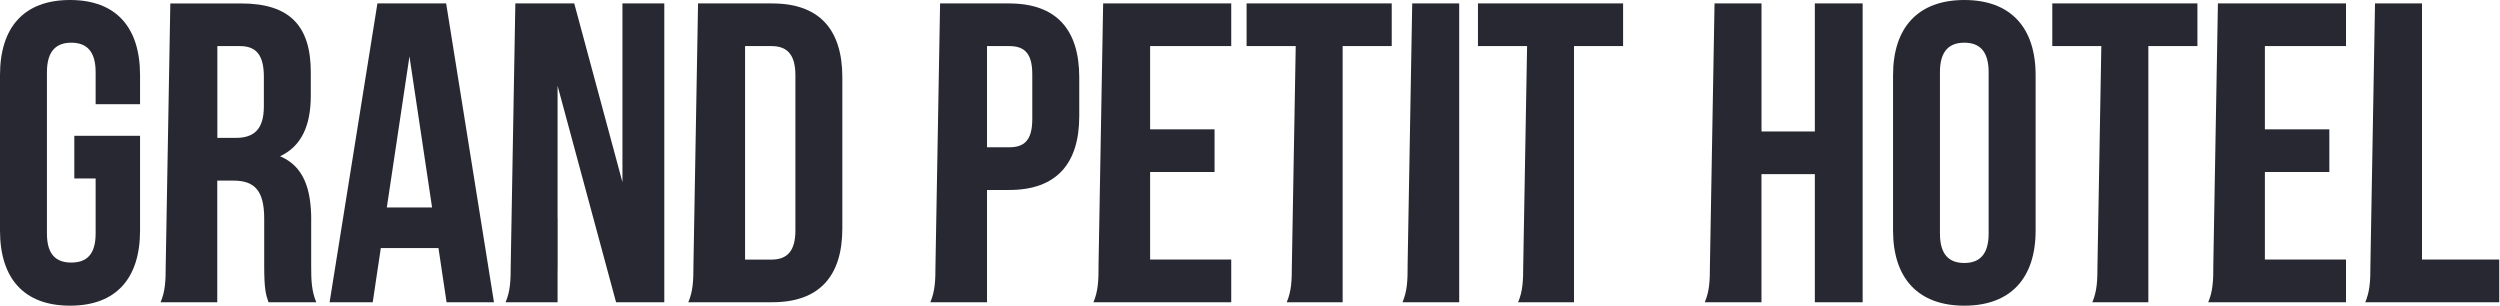
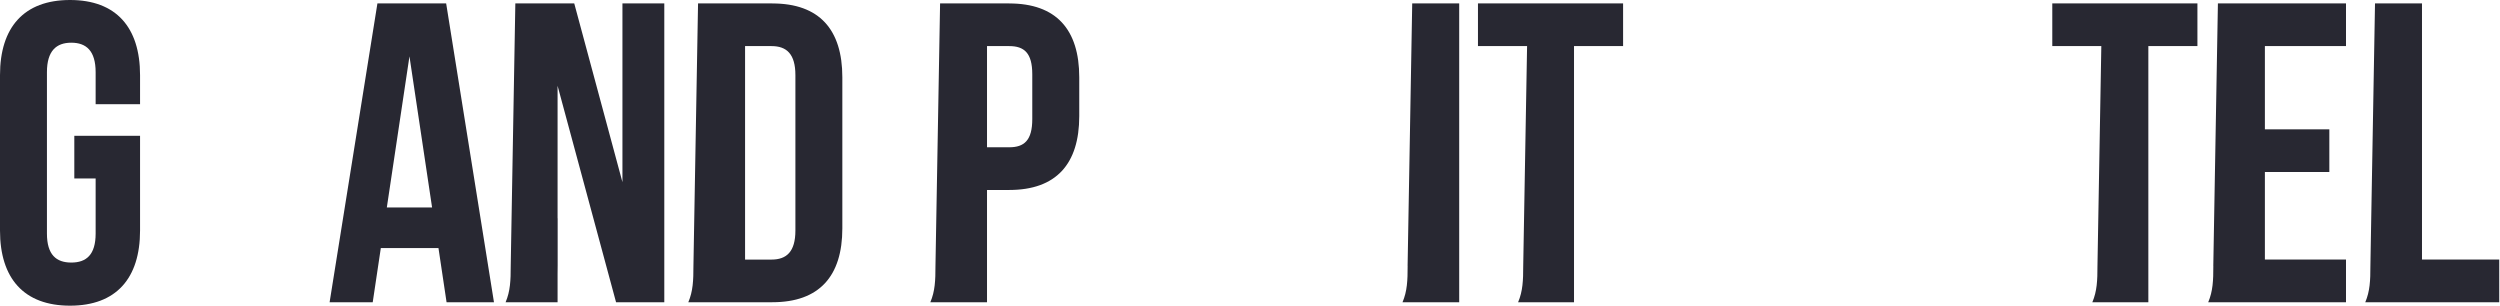
<svg xmlns="http://www.w3.org/2000/svg" fill="none" height="100%" overflow="visible" preserveAspectRatio="none" style="display: block;" viewBox="0 0 458 56" width="100%">
  <g id="Vector">
-     <path d="M57.015 40.279C57.015 34.572 55.608 30.427 51.308 28.627C55.139 26.827 56.938 23.151 56.938 17.521V13.221C56.938 4.776 53.108 0.631 44.186 0.631H31.203L30.358 48.732C30.358 51.393 30.281 53.346 29.419 55.377H39.802V33.088H42.771C46.678 33.088 48.401 34.964 48.401 40.048V48.655C48.401 53.116 48.717 53.969 49.186 55.377H57.946C57.085 53.346 57.008 51.385 57.008 48.732V40.287L57.015 40.279ZM48.34 19.474C48.34 23.851 46.386 25.258 43.179 25.258H39.818V8.445H43.963C47.009 8.445 48.34 10.168 48.34 14.075V19.474Z" fill="#282832" />
    <path d="M12.829 0C4.384 0 0 5.007 0 13.767V42.233C0 50.993 4.376 56 12.829 56C21.282 56 25.658 50.993 25.658 42.233V24.873H13.614V32.696H17.521V42.786C17.521 46.694 15.798 48.101 13.06 48.101C10.322 48.101 8.599 46.694 8.599 42.786V13.221C8.599 9.314 10.322 7.822 13.06 7.822C15.798 7.822 17.521 9.306 17.521 13.221V19.09H25.658V13.775C25.658 5.007 21.274 0 12.829 0Z" fill="#282832" />
    <path d="M141.488 0.623H127.882L127.036 48.724C127.036 51.385 126.959 53.339 126.098 55.369H141.488C150.095 55.369 154.317 50.601 154.317 41.84V14.16C154.317 5.399 150.095 0.631 141.488 0.631V0.623ZM145.718 42.233C145.718 46.14 144.08 47.555 141.342 47.555H136.497V8.445H141.342C144.08 8.445 145.718 9.852 145.718 13.767V42.233Z" fill="#282832" />
    <path d="M114.038 33.395L105.201 0.623H94.41L93.564 48.724C93.564 51.385 93.487 53.339 92.626 55.369H102.148V50.232C102.155 49.755 102.163 49.232 102.163 48.639V40.033C102.163 40.033 102.155 39.979 102.148 39.948V15.713L112.862 55.369H121.699V0.623H114.031V33.395H114.038Z" fill="#282832" />
    <path d="M69.144 0.623L60.384 55.369H68.283L69.767 45.44H80.327L81.812 55.369H90.495L81.735 0.623H69.144ZM70.867 38.01L75.013 10.322L79.158 38.01H70.867Z" fill="#282832" />
    <path d="M184.89 0.623H172.223L171.377 48.724C171.377 51.385 171.3 53.339 170.438 55.369H180.821V34.803H184.89C193.497 34.803 197.719 30.034 197.719 21.274V14.16C197.719 5.399 193.497 0.631 184.89 0.631V0.623ZM189.113 21.82C189.113 25.727 187.628 26.981 184.89 26.981H180.821V8.445H184.89C187.628 8.445 189.113 9.699 189.113 13.606V21.82Z" fill="#282832" />
-     <path d="M228.376 8.445H237.375V8.507L236.667 48.724C236.667 51.385 236.59 53.339 235.729 55.369H245.974V8.445H254.965V0.623H228.376V8.445Z" fill="#282832" />
    <path d="M257.88 48.724C257.88 51.385 257.803 53.339 256.941 55.369H267.325V0.623H258.718L257.872 48.724H257.88Z" fill="#282832" />
    <path d="M279.761 8.445V8.507L279.054 48.724C279.054 51.385 278.977 53.339 278.116 55.369H288.36V8.445H297.351V0.623H270.763V8.445H279.761Z" fill="#282832" />
-     <path d="M201.257 48.724C201.257 51.385 201.18 53.339 200.319 55.369H225.562V47.547H210.702V31.511H222.508V23.689H210.702V8.445H225.562V0.623H202.096L201.249 48.724H201.257Z" fill="#282832" />
    <path d="M443.709 47.555V0.623H435.102L434.256 48.724C434.256 51.385 434.179 53.339 433.318 55.369H457.861V47.547H443.701L443.709 47.555Z" fill="#282832" />
-     <path d="M332.485 24.089H322.71V0.623H314.103L313.257 48.724C313.257 51.385 313.18 53.339 312.319 55.369H322.702V31.903H332.478V55.369H341.238V0.623H332.478V24.089H332.485Z" fill="#282832" />
    <path d="M375.979 8.445H384.962L384.255 48.724C384.255 51.385 384.178 53.339 383.316 55.369H393.577V8.445H402.568V0.623H375.979V8.445Z" fill="#282832" />
    <path d="M405.483 48.724C405.483 51.385 405.406 53.339 404.545 55.369H429.787V47.547H414.928V31.511H426.734V23.689H414.928V8.445H429.787V0.623H406.321L405.475 48.724H405.483Z" fill="#282832" />
-     <path d="M359.866 0C351.421 0 346.806 5.007 346.806 13.767V42.233C346.806 50.993 351.421 56 359.866 56C368.311 56 372.926 50.993 372.926 42.233V13.767C372.926 5.007 368.311 0 359.866 0ZM364.319 42.779C364.319 46.686 362.596 48.178 359.858 48.178C357.12 48.178 355.397 46.694 355.397 42.779V13.221C355.397 9.314 357.12 7.822 359.858 7.822C362.596 7.822 364.319 9.306 364.319 13.221V42.786V42.779Z" fill="#282832" />
  </g>
</svg>